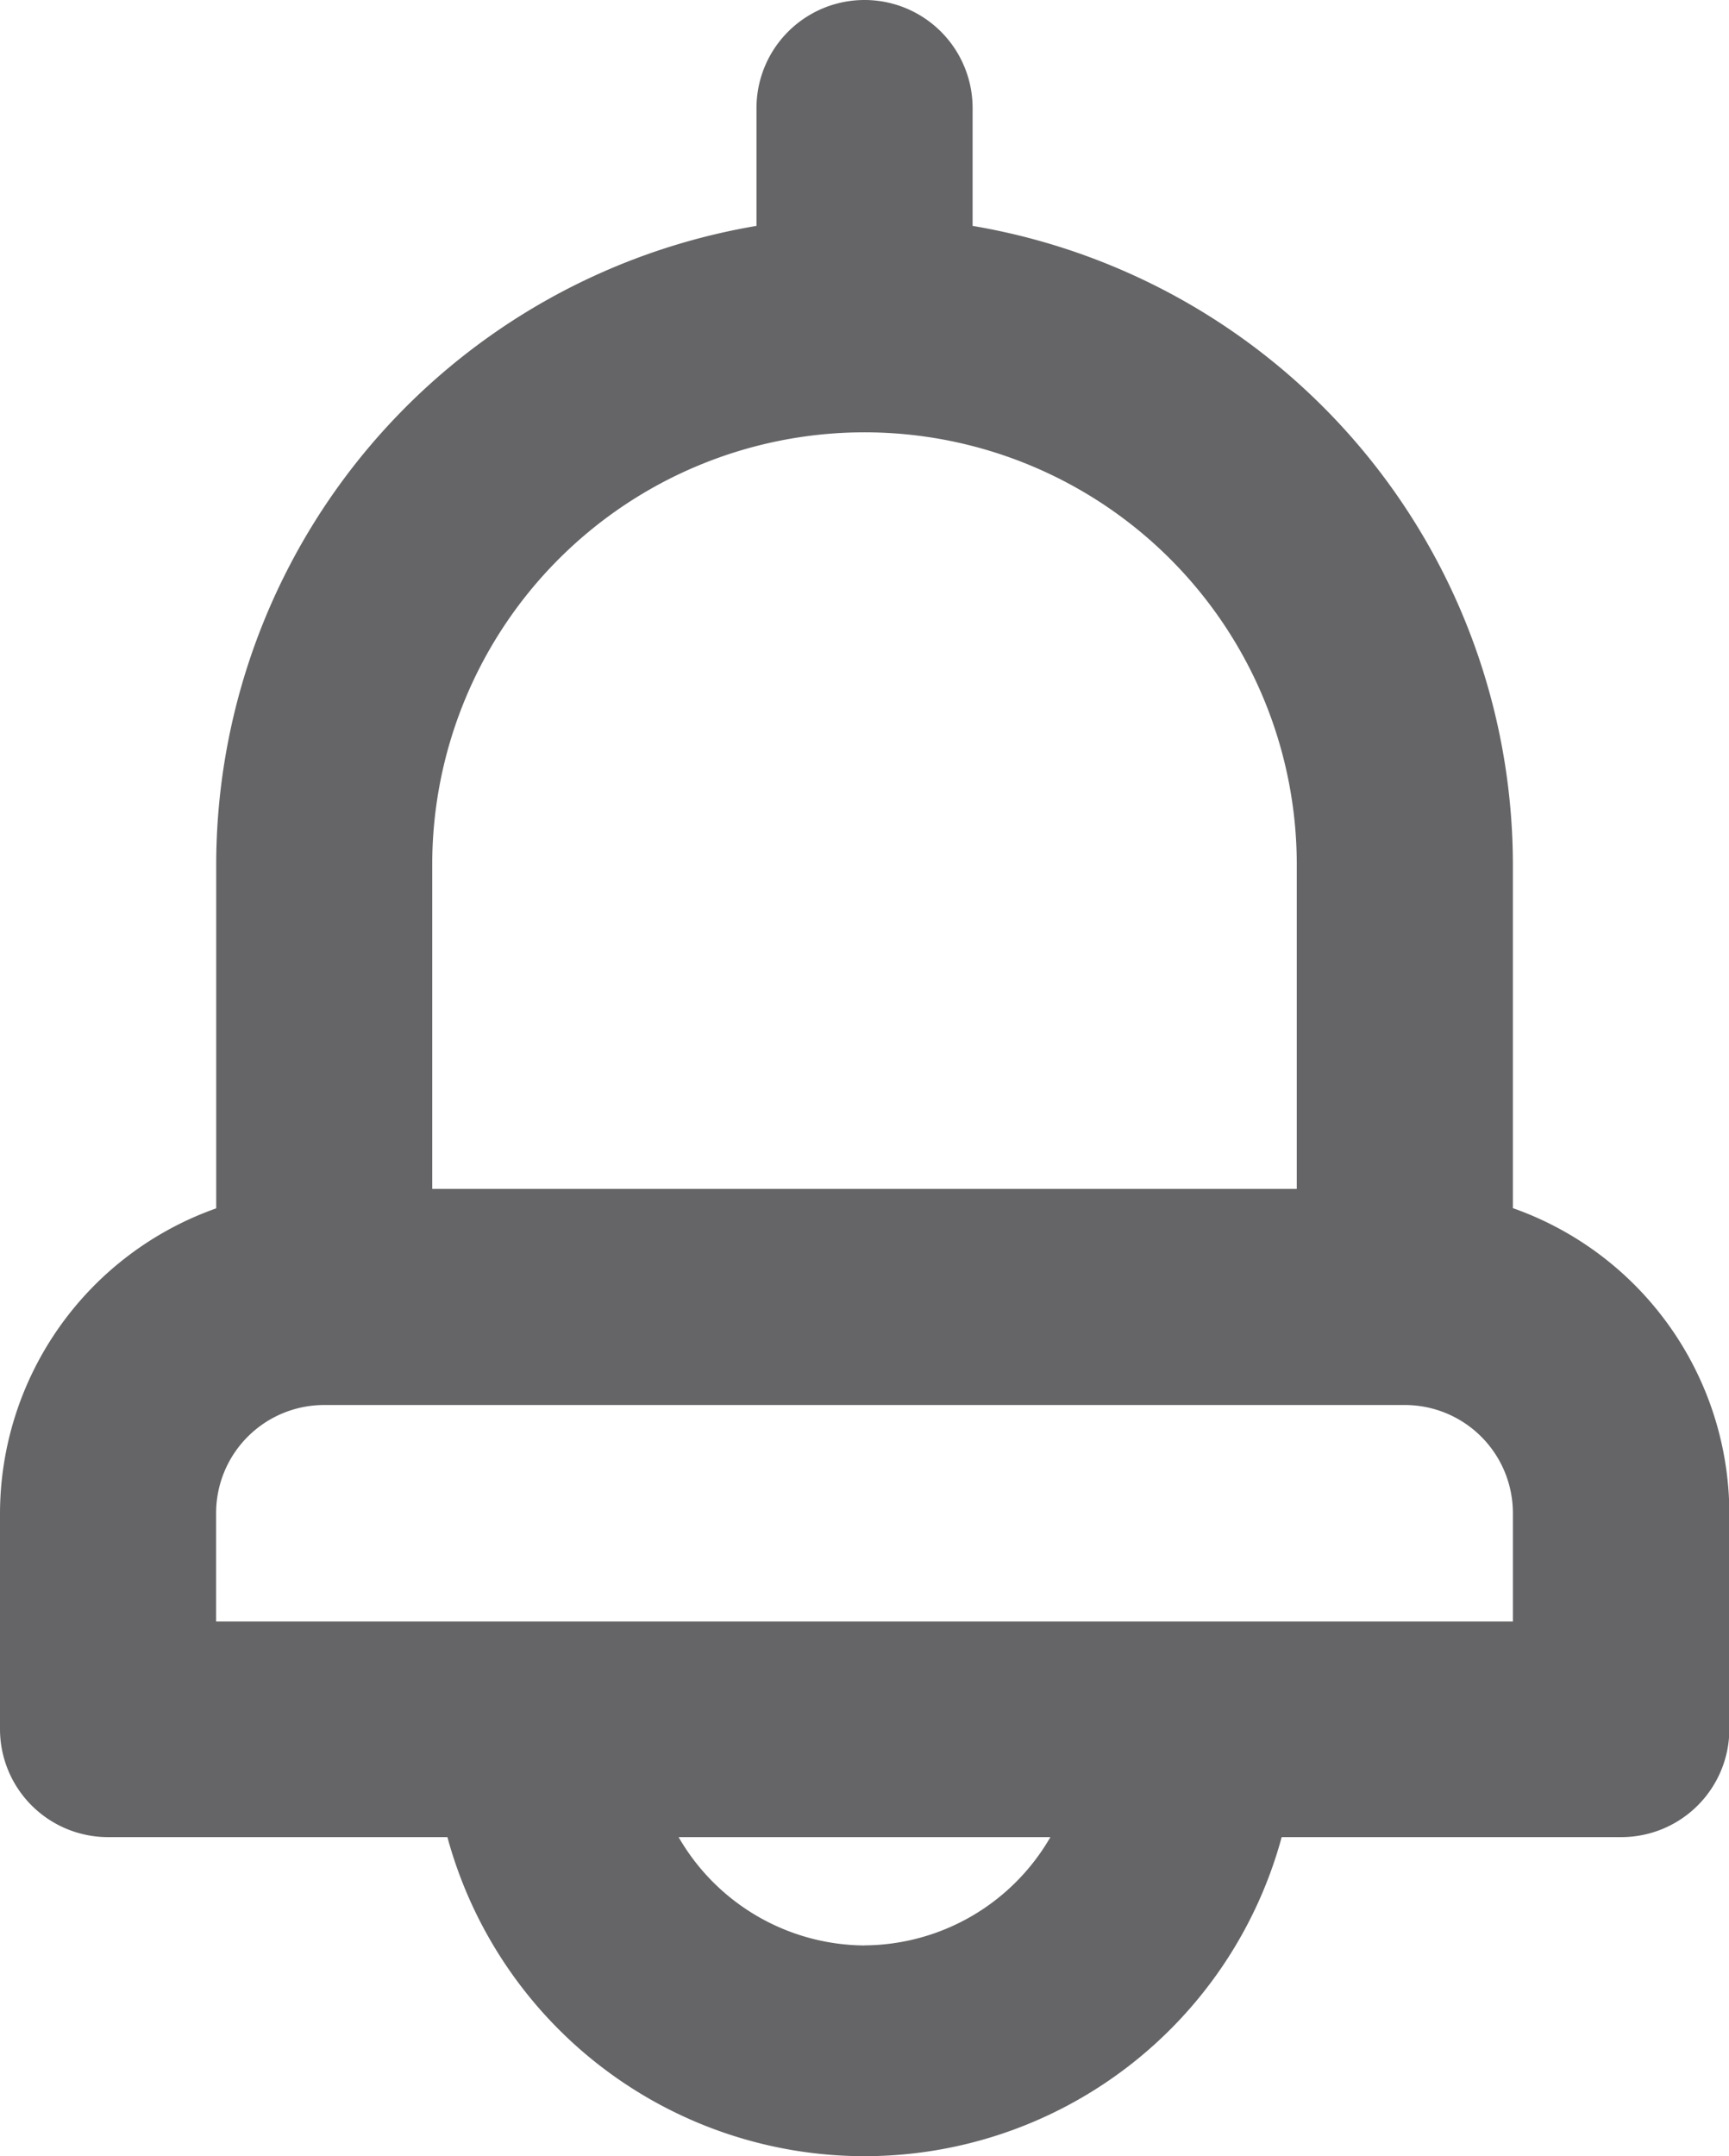
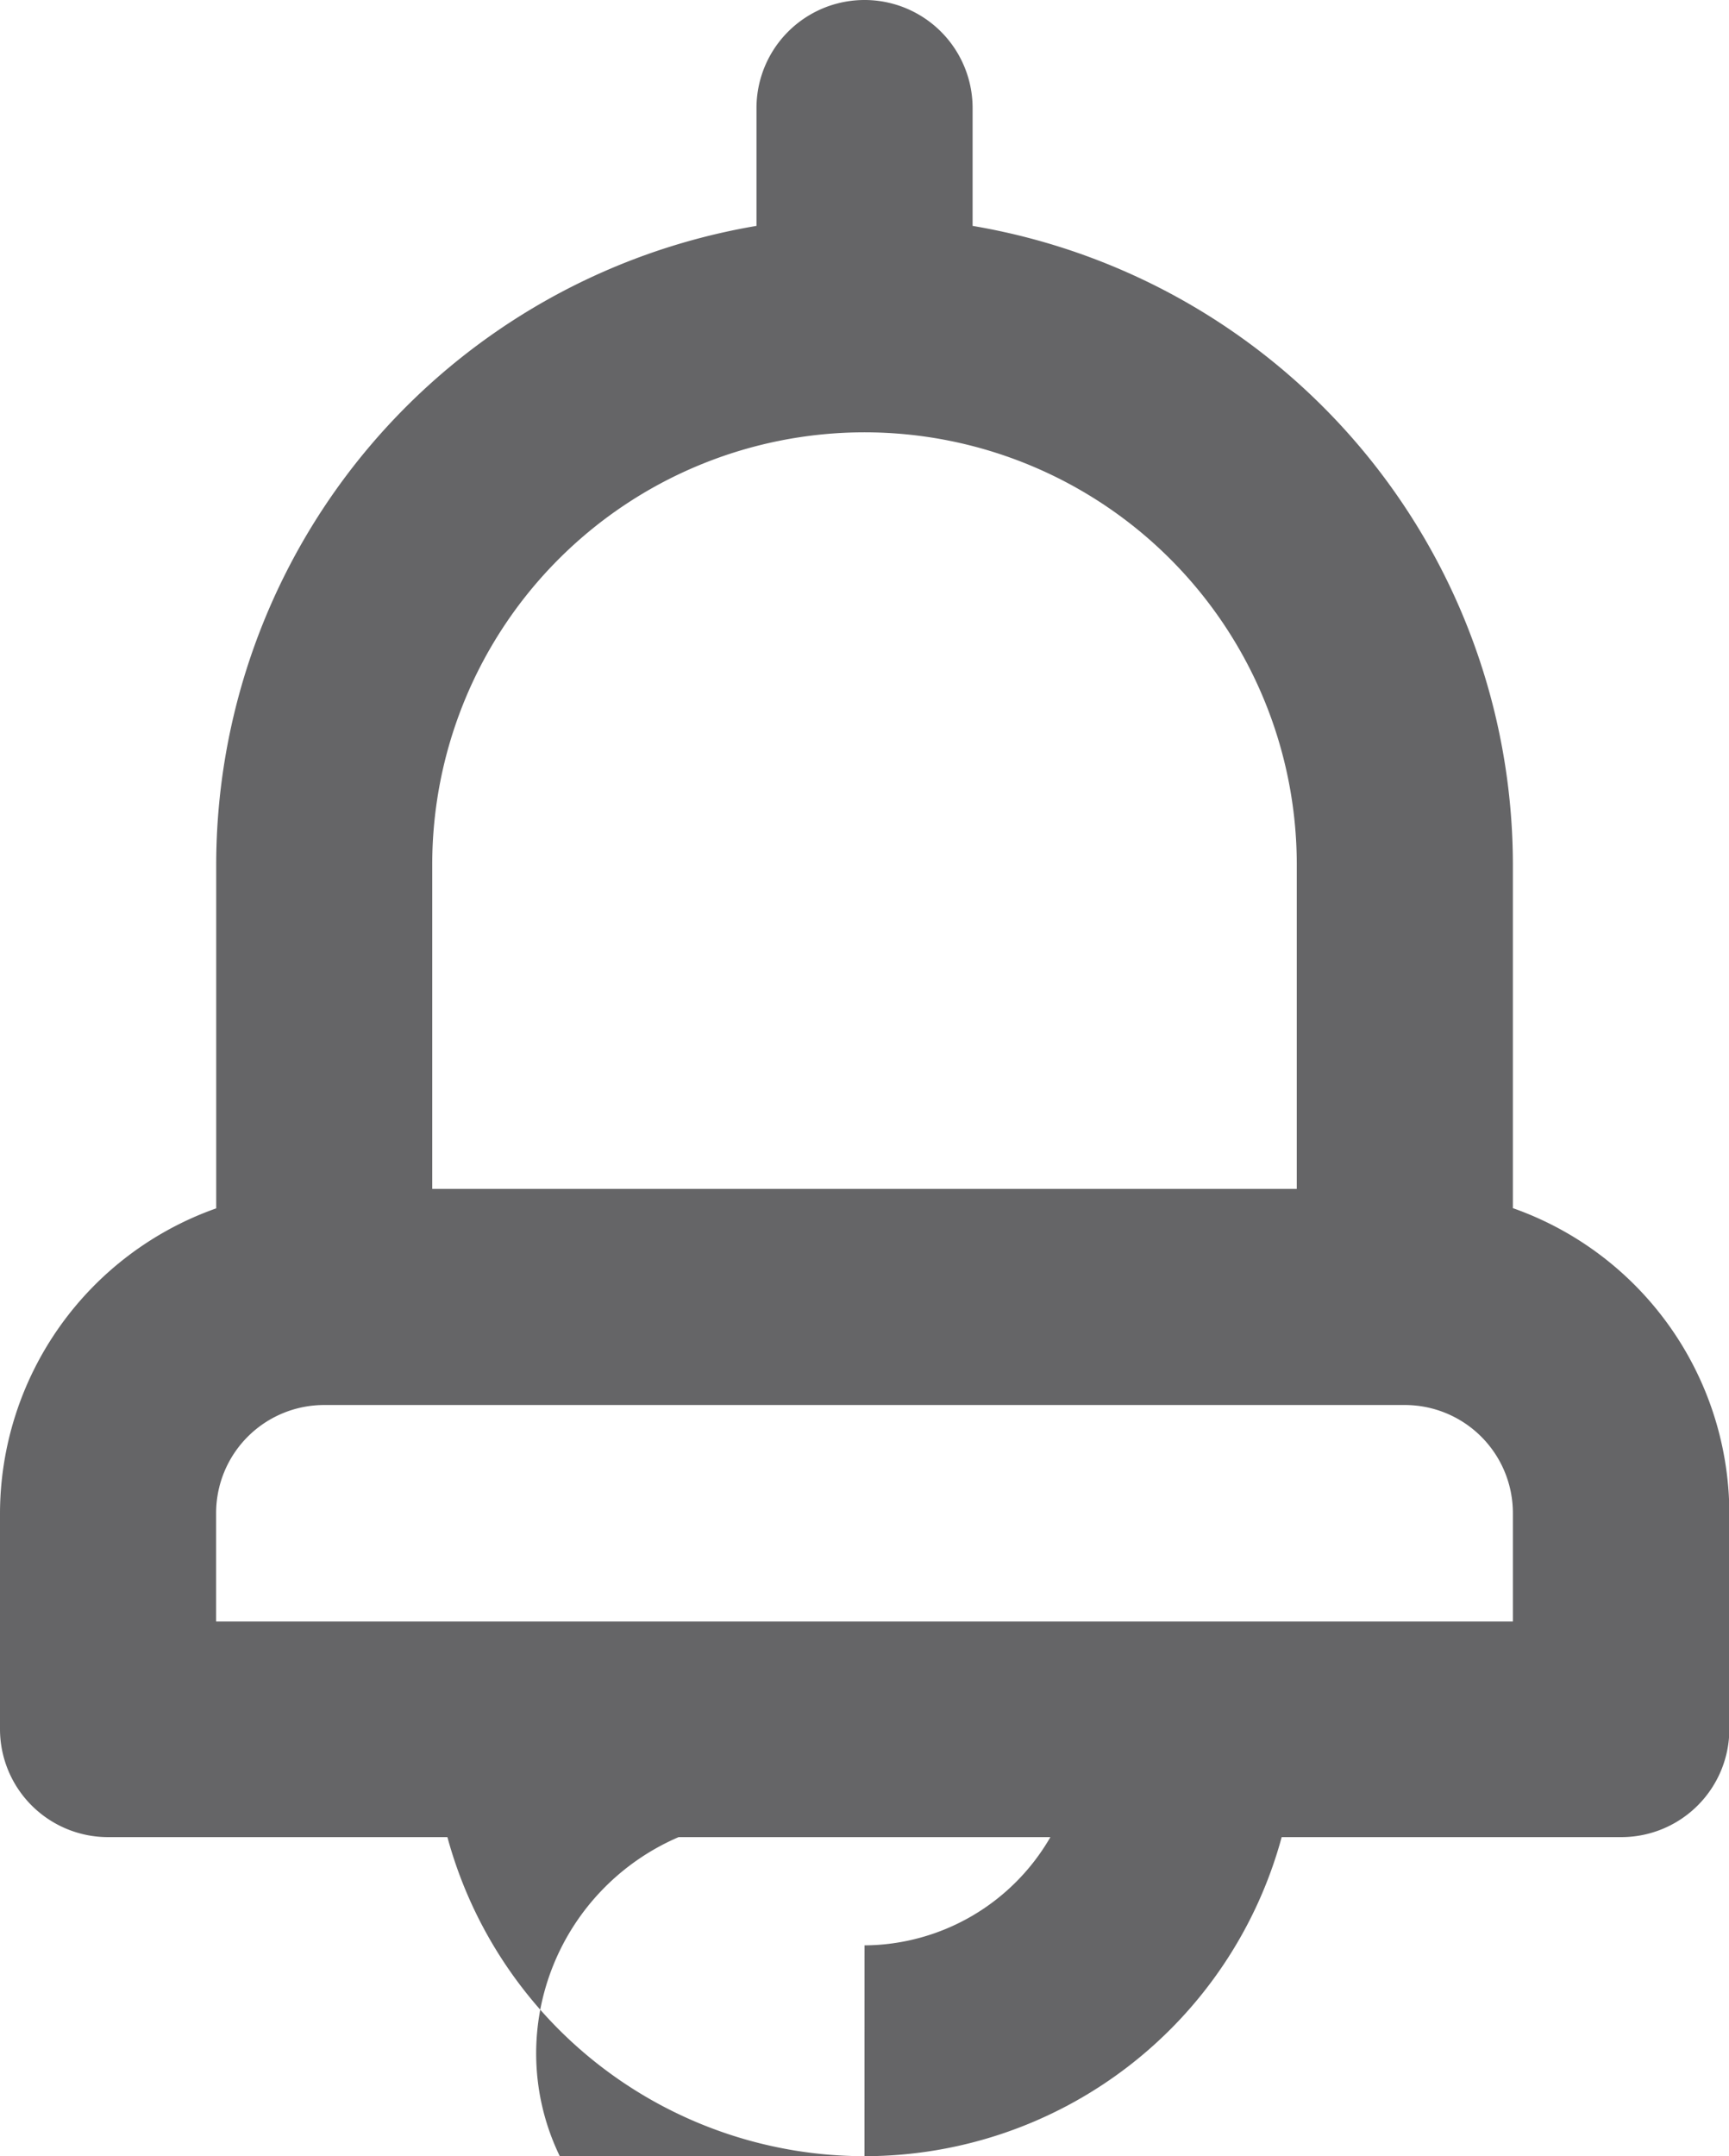
<svg xmlns="http://www.w3.org/2000/svg" width="20.049" height="25" viewBox="0 0 20.049 25">
-   <path id="Path_3" data-name="Path 3" d="M21.543,16.009V12.025a7.518,7.518,0,0,0-6.265-7.406V3.253a1.253,1.253,0,1,0-2.506,0V4.619a7.518,7.518,0,0,0-6.265,7.406v3.985A3.759,3.759,0,0,0,4,19.543v2.506A1.253,1.253,0,0,0,5.253,23.3H9.188a5.012,5.012,0,0,0,9.674,0H22.8a1.253,1.253,0,0,0,1.253-1.253V19.543a3.759,3.759,0,0,0-2.506-3.534ZM9.012,12.025a5.012,5.012,0,0,1,10.025,0v3.759H9.012Zm5.012,12.531A2.506,2.506,0,0,1,11.869,23.3H16.18A2.506,2.506,0,0,1,14.025,24.555ZM21.543,20.8H6.506V19.543A1.253,1.253,0,0,1,7.759,18.29H20.29a1.253,1.253,0,0,1,1.253,1.253Z" transform="translate(-4 -2)" fill="#656567" />
+   <path id="Path_3" data-name="Path 3" d="M21.543,16.009V12.025a7.518,7.518,0,0,0-6.265-7.406V3.253a1.253,1.253,0,1,0-2.506,0V4.619a7.518,7.518,0,0,0-6.265,7.406v3.985A3.759,3.759,0,0,0,4,19.543v2.506A1.253,1.253,0,0,0,5.253,23.3H9.188a5.012,5.012,0,0,0,9.674,0H22.8a1.253,1.253,0,0,0,1.253-1.253V19.543a3.759,3.759,0,0,0-2.506-3.534ZM9.012,12.025a5.012,5.012,0,0,1,10.025,0v3.759H9.012m5.012,12.531A2.506,2.506,0,0,1,11.869,23.3H16.18A2.506,2.506,0,0,1,14.025,24.555ZM21.543,20.8H6.506V19.543A1.253,1.253,0,0,1,7.759,18.29H20.29a1.253,1.253,0,0,1,1.253,1.253Z" transform="translate(-4 -2)" fill="#656567" />
</svg>